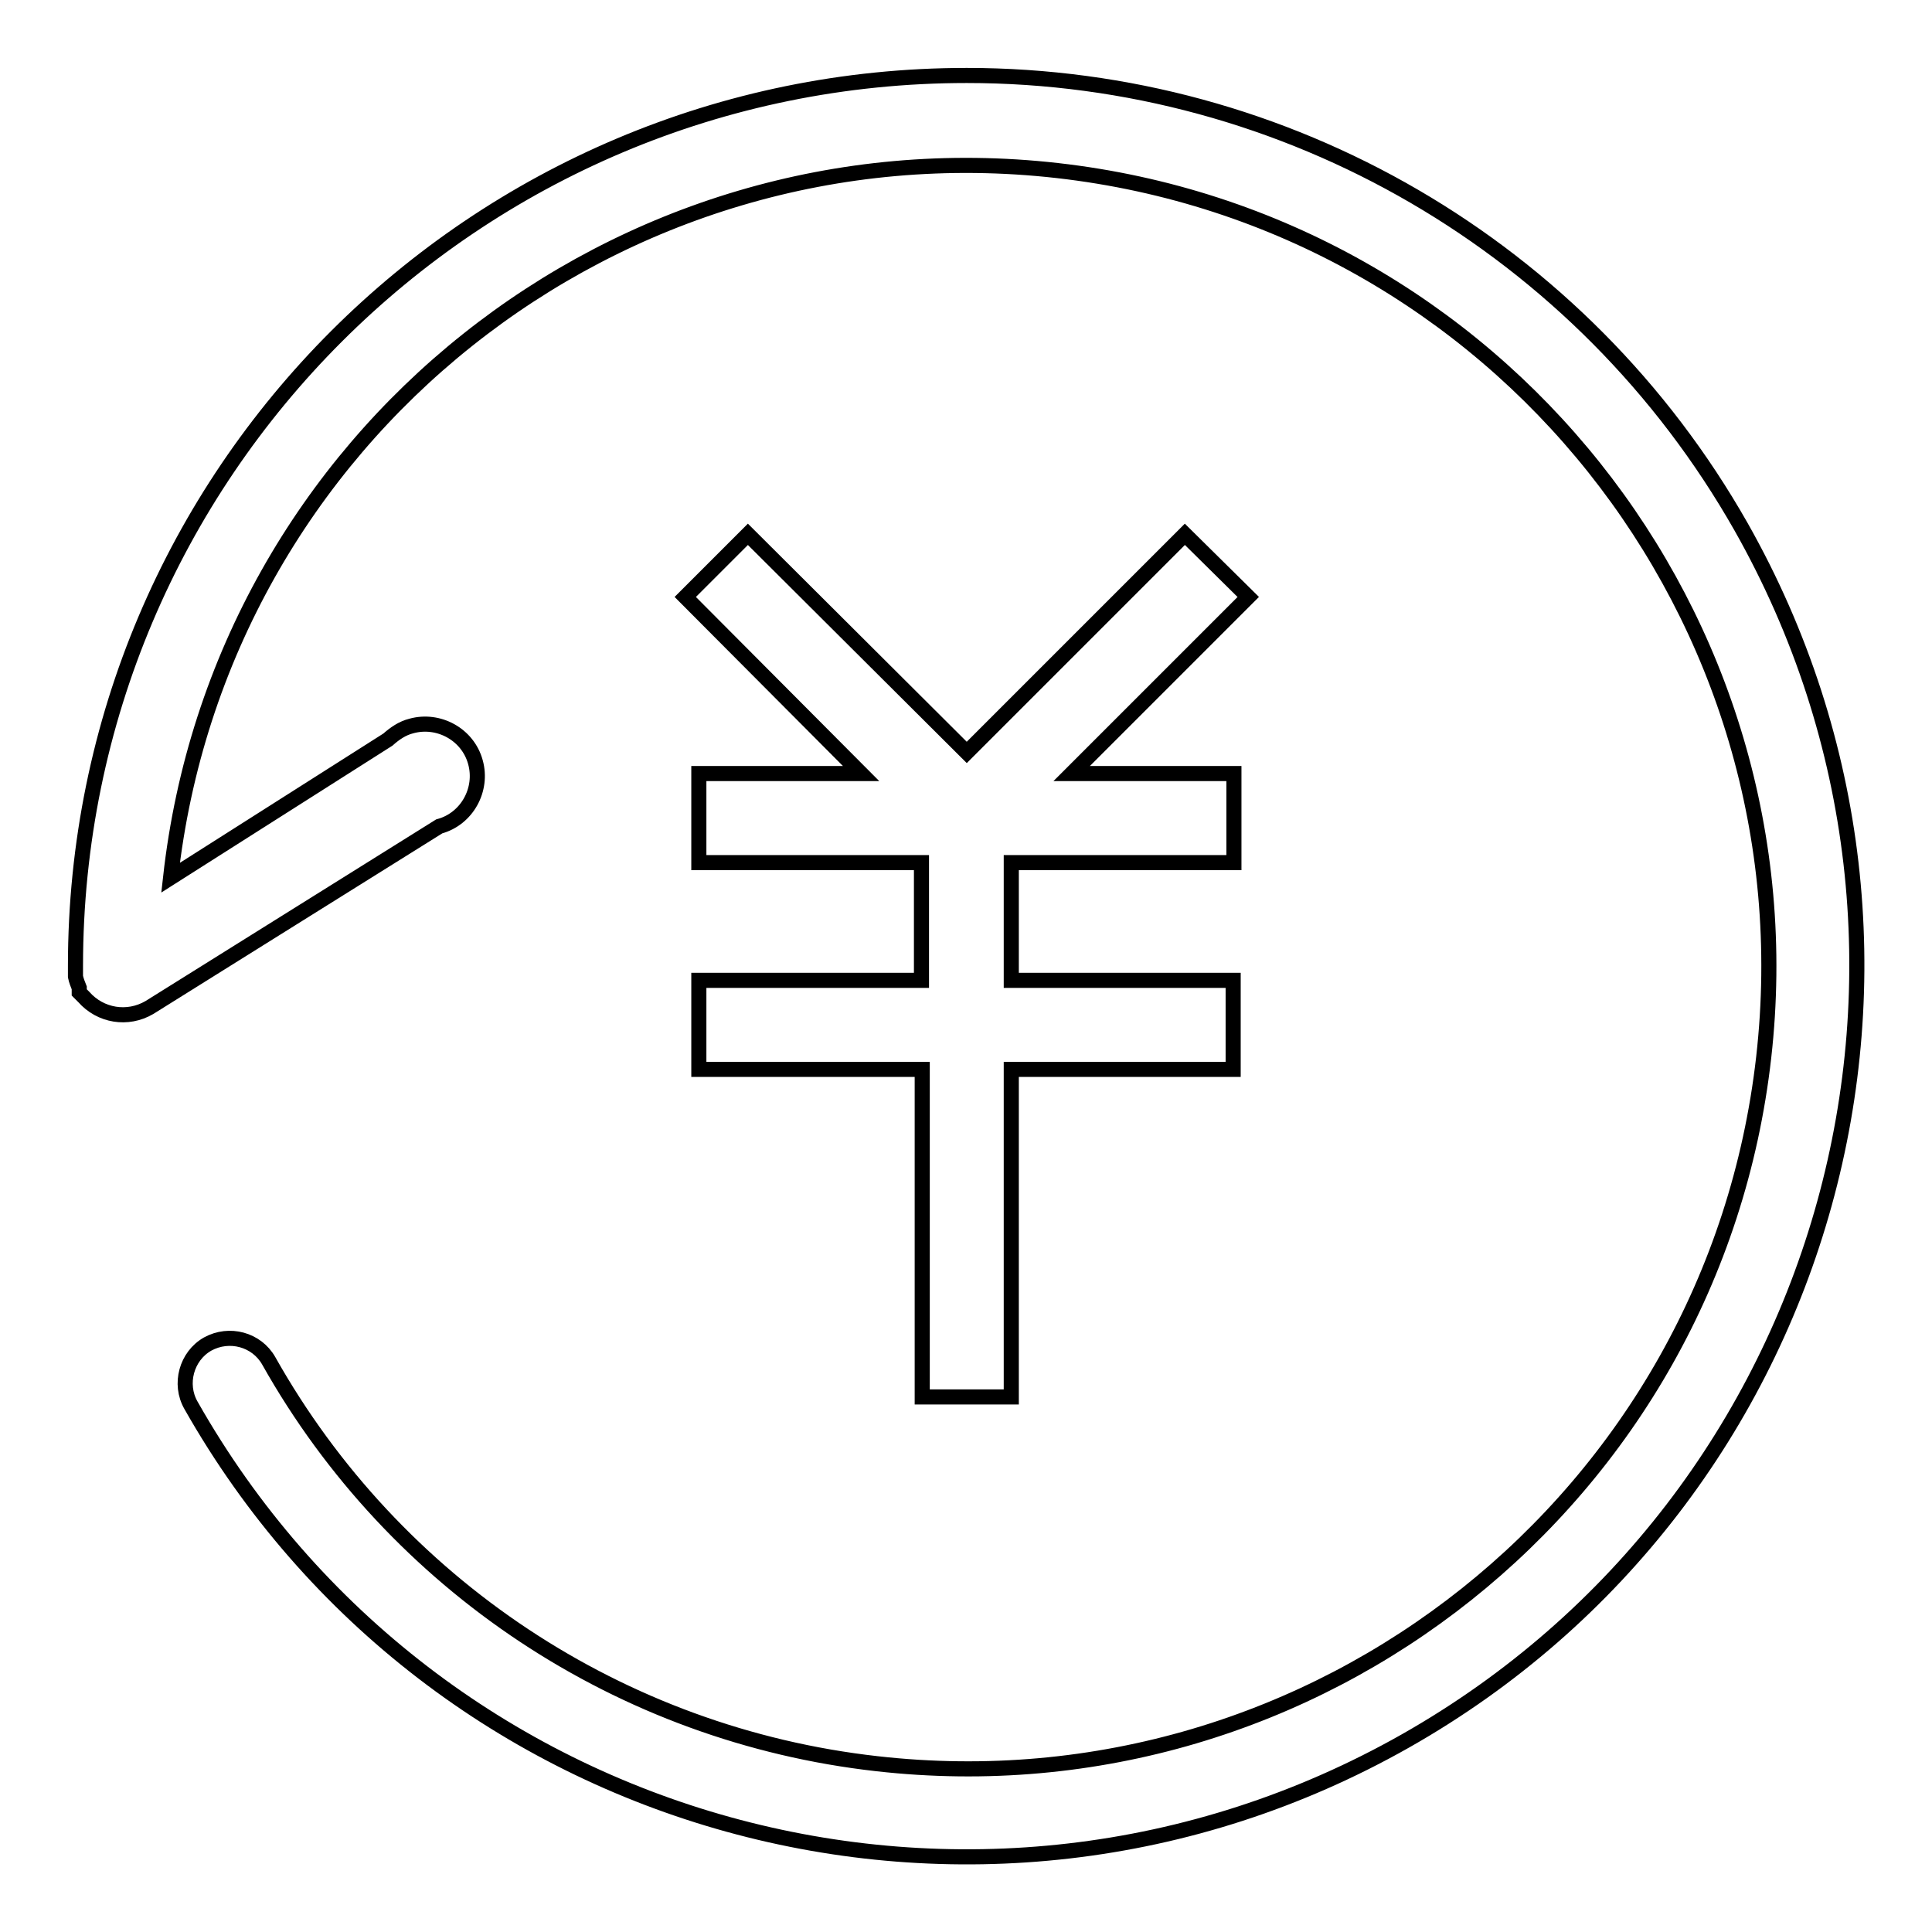
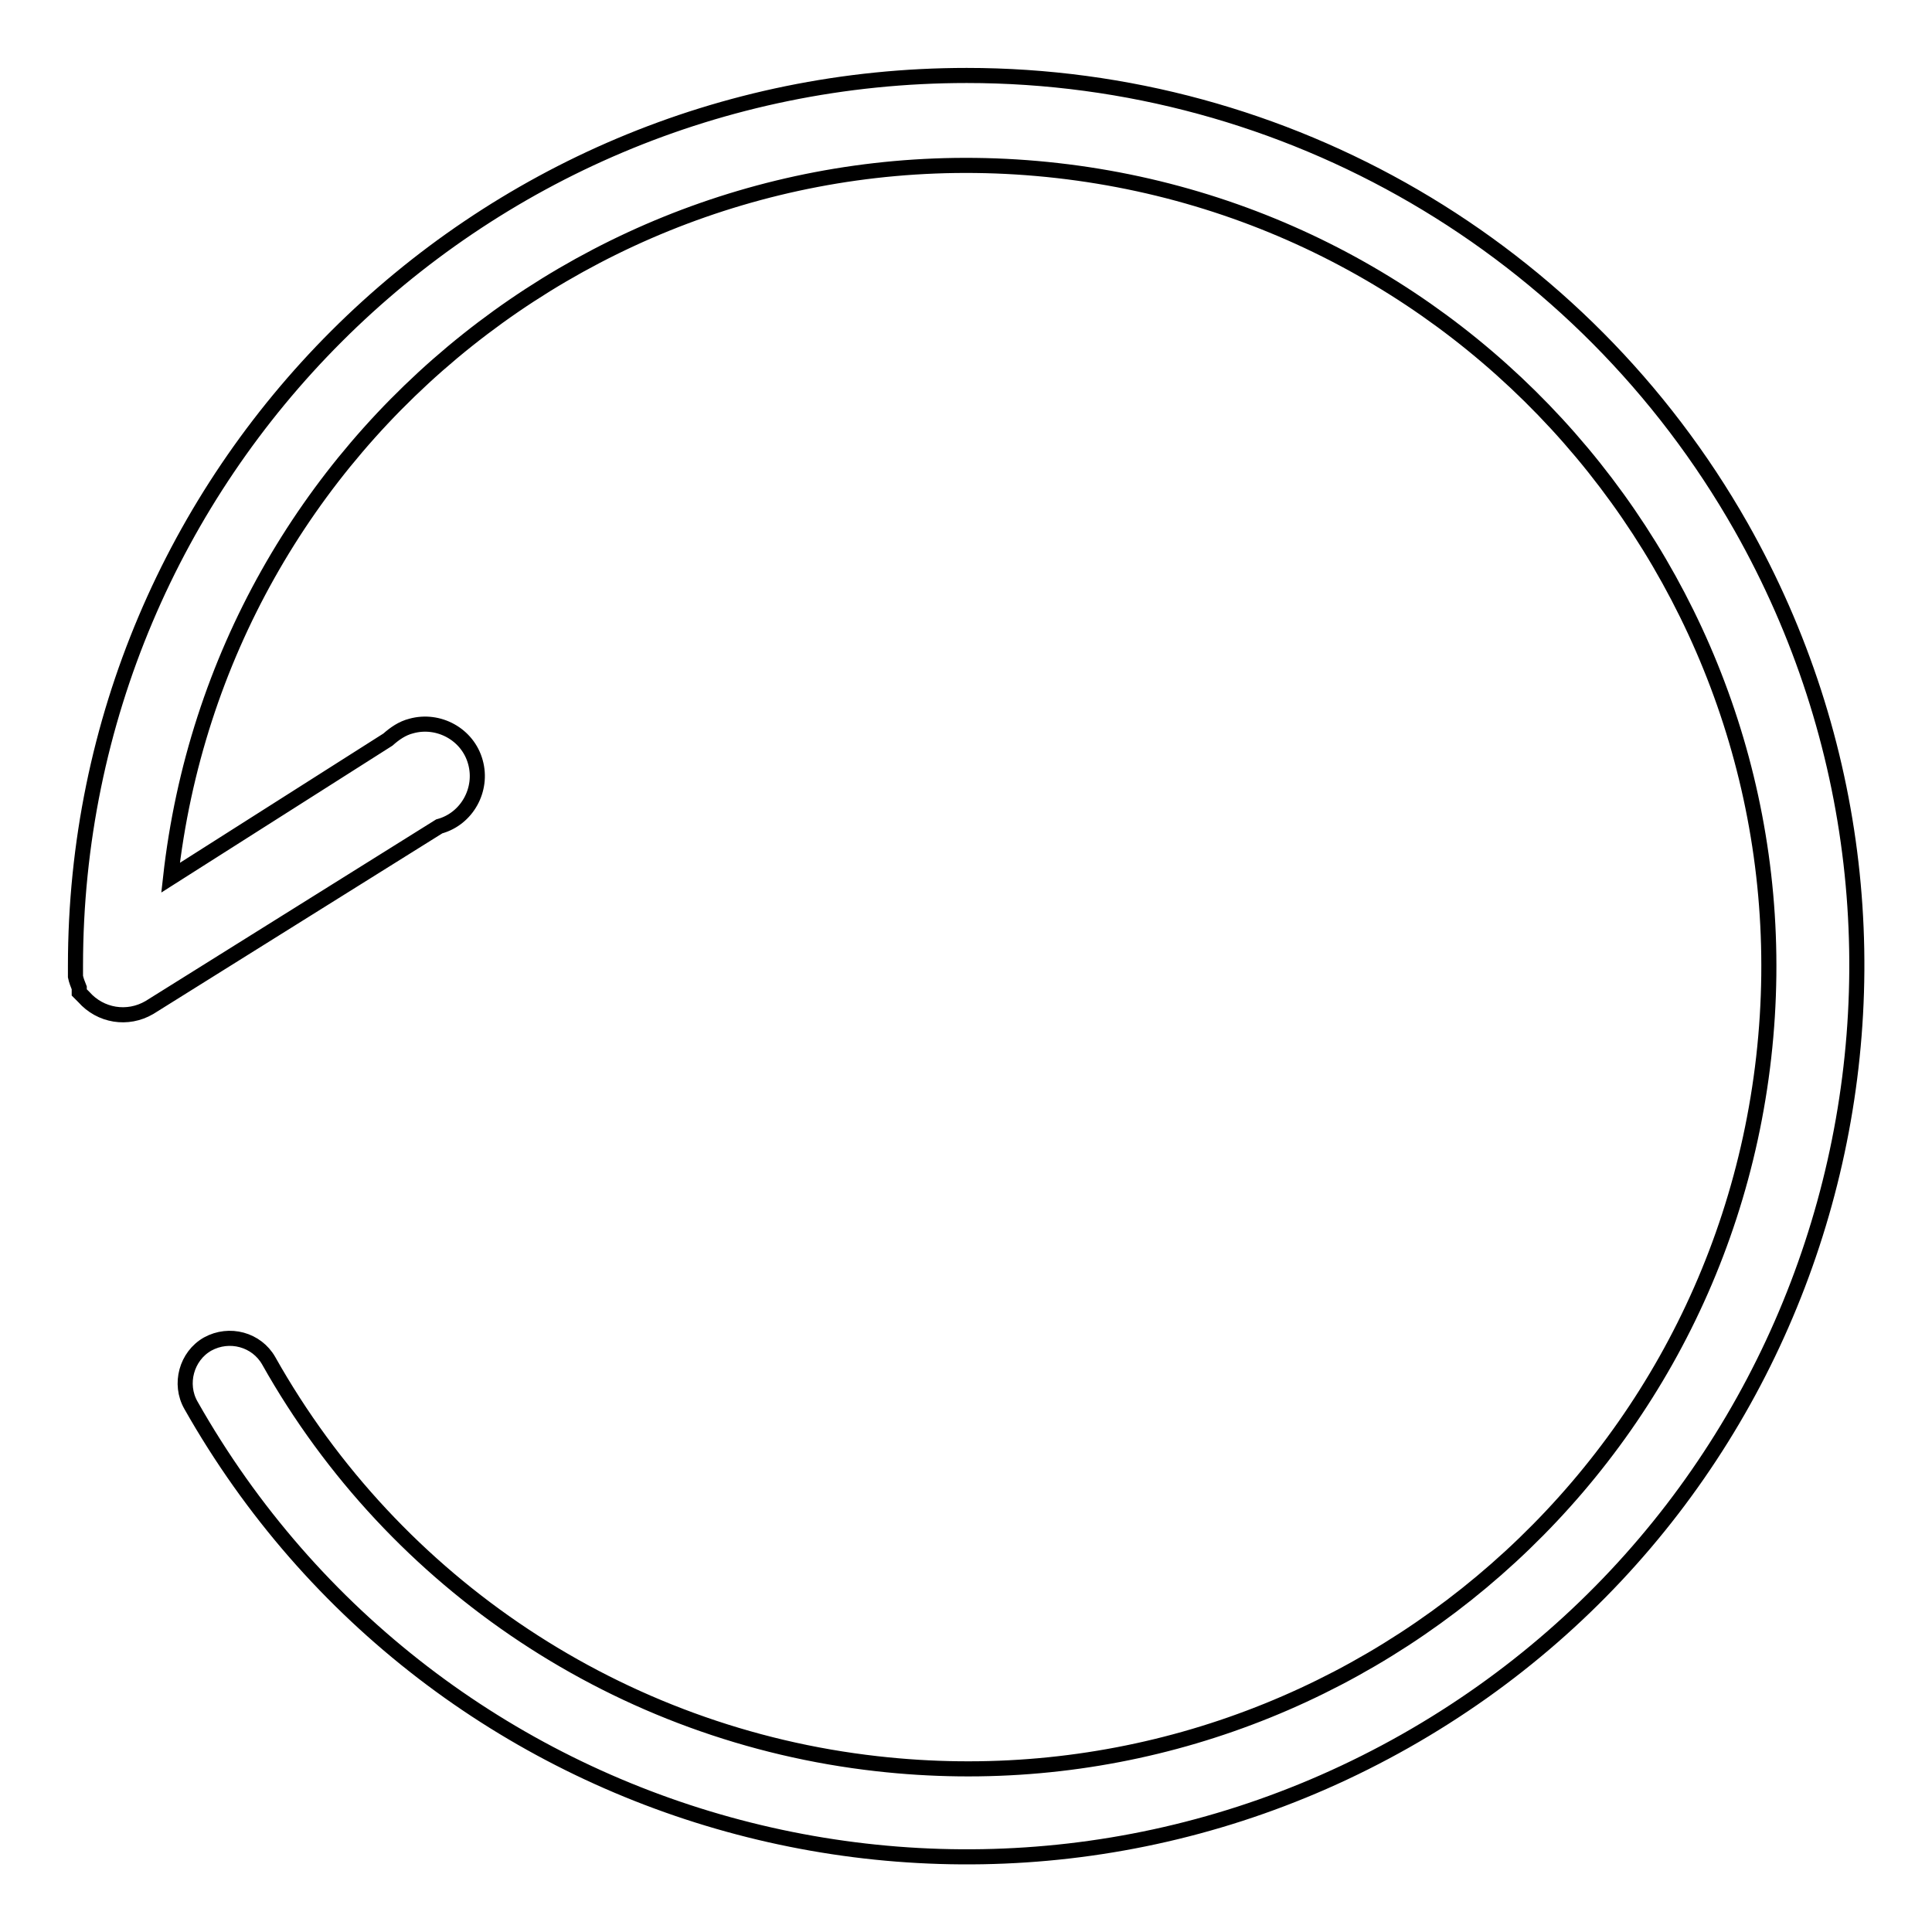
<svg xmlns="http://www.w3.org/2000/svg" version="1.1" x="0px" y="0px" viewBox="0 0 256 256" enable-background="new 0 0 256 256" xml:space="preserve">
  <g>
    <path stroke-width="2" fill-opacity="0" stroke="#000000" d="M128.1,10C62.9,10,10,62.8,10,128v0.5c0,0.3,0,0.6,0,0.9c0.1,0.5,0.3,1,0.5,1.5v0.6 c0.2,0.2,0.4,0.4,0.6,0.6c2.2,2.5,5.8,3.1,8.7,1.4l38.4-24c3.7-1,5.8-4.9,4.8-8.5c-1-3.7-4.9-5.8-8.5-4.8c-1.2,0.3-2.2,1-3.1,1.8 l-28.8,18.3C29.1,57.9,81.8,16,140.1,22.6c58.3,6.6,100.2,59.2,93.6,117.5c-6.6,58.3-59.2,100.2-117.5,93.6 c-33.9-3.8-63.9-23.7-80.6-53.4c-1.6-2.8-5.2-3.8-8.1-2.2c-2.8,1.6-3.8,5.3-2.2,8.1l0,0c32.1,56.7,104.2,76.6,160.9,44.5 c56.7-32.1,76.6-104.2,44.5-160.9C209.7,32.8,170.5,10,128.1,10z" />
-     <path stroke-width="2" fill-opacity="0" stroke="#000000" d="M157,70.8l-28.9,28.9L99.1,70.8l-8.3,8.3l23.3,23.4H92.6v11.8h29.5v15.6H92.6v11.8h29.6v43.4H134v-43.4 h29.4v-11.8H134v-15.6h29.5v-11.8h-21.5l23.4-23.4L157,70.8L157,70.8z" />
  </g>
</svg>